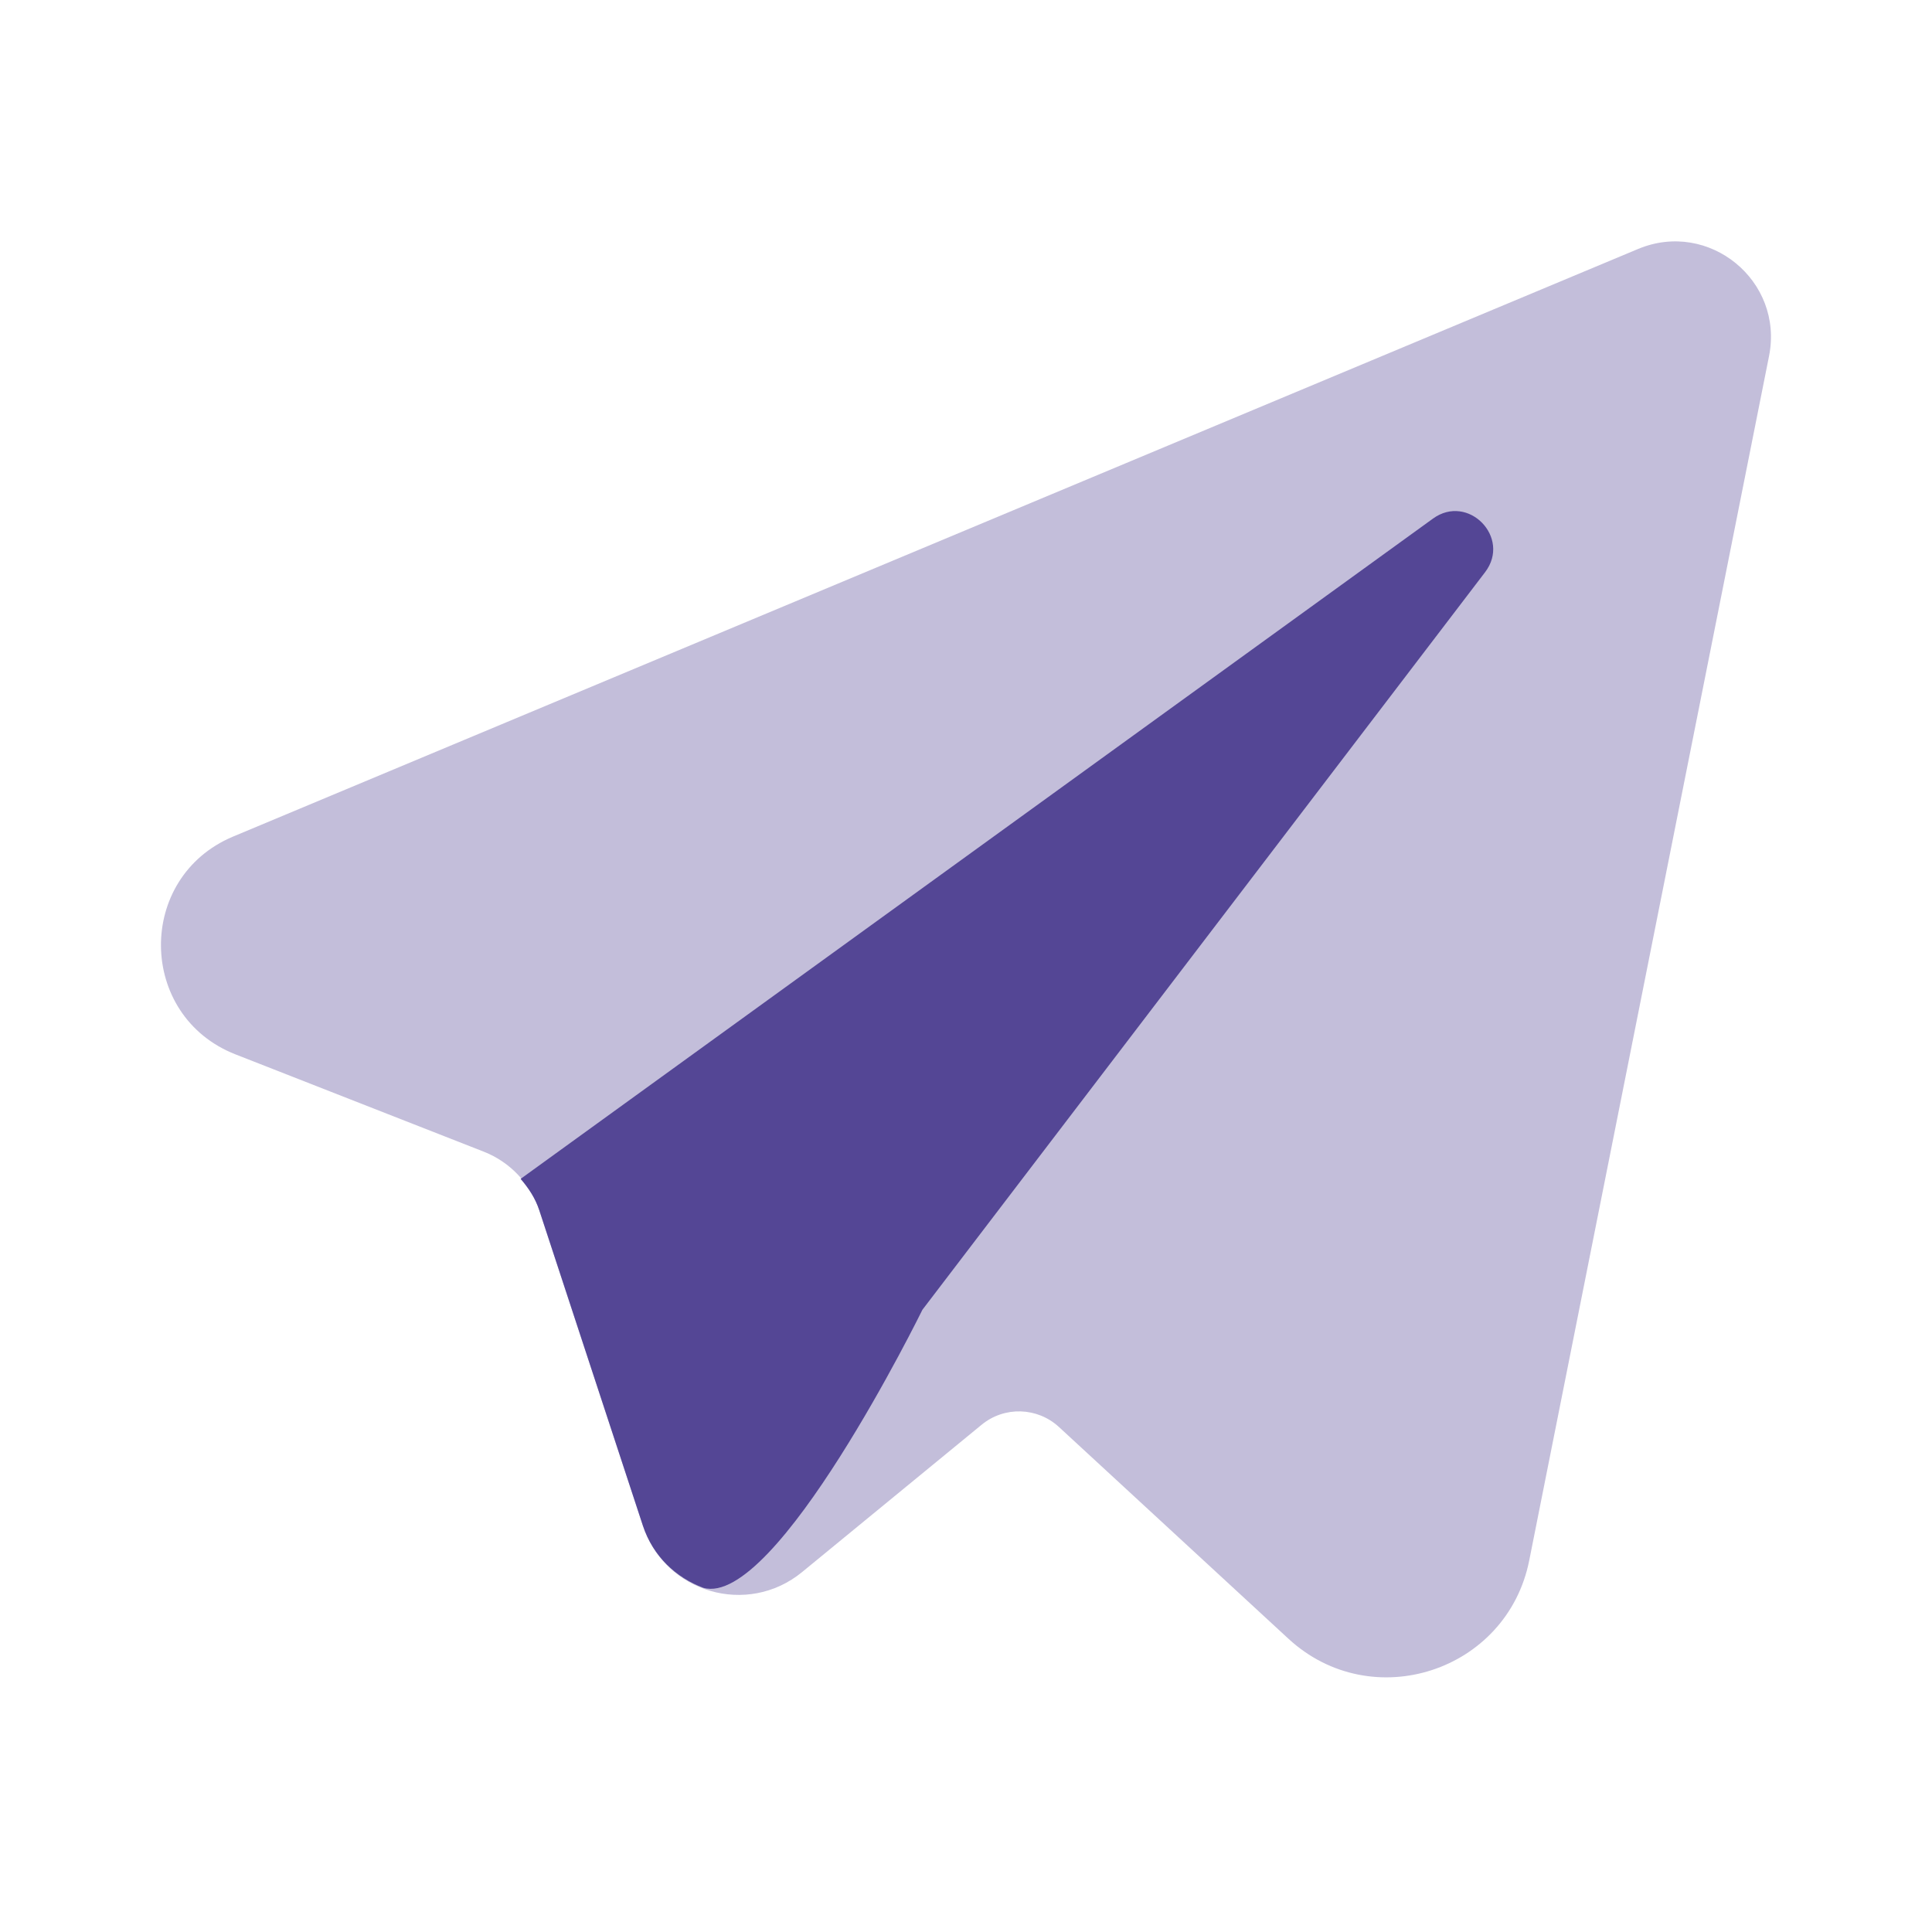
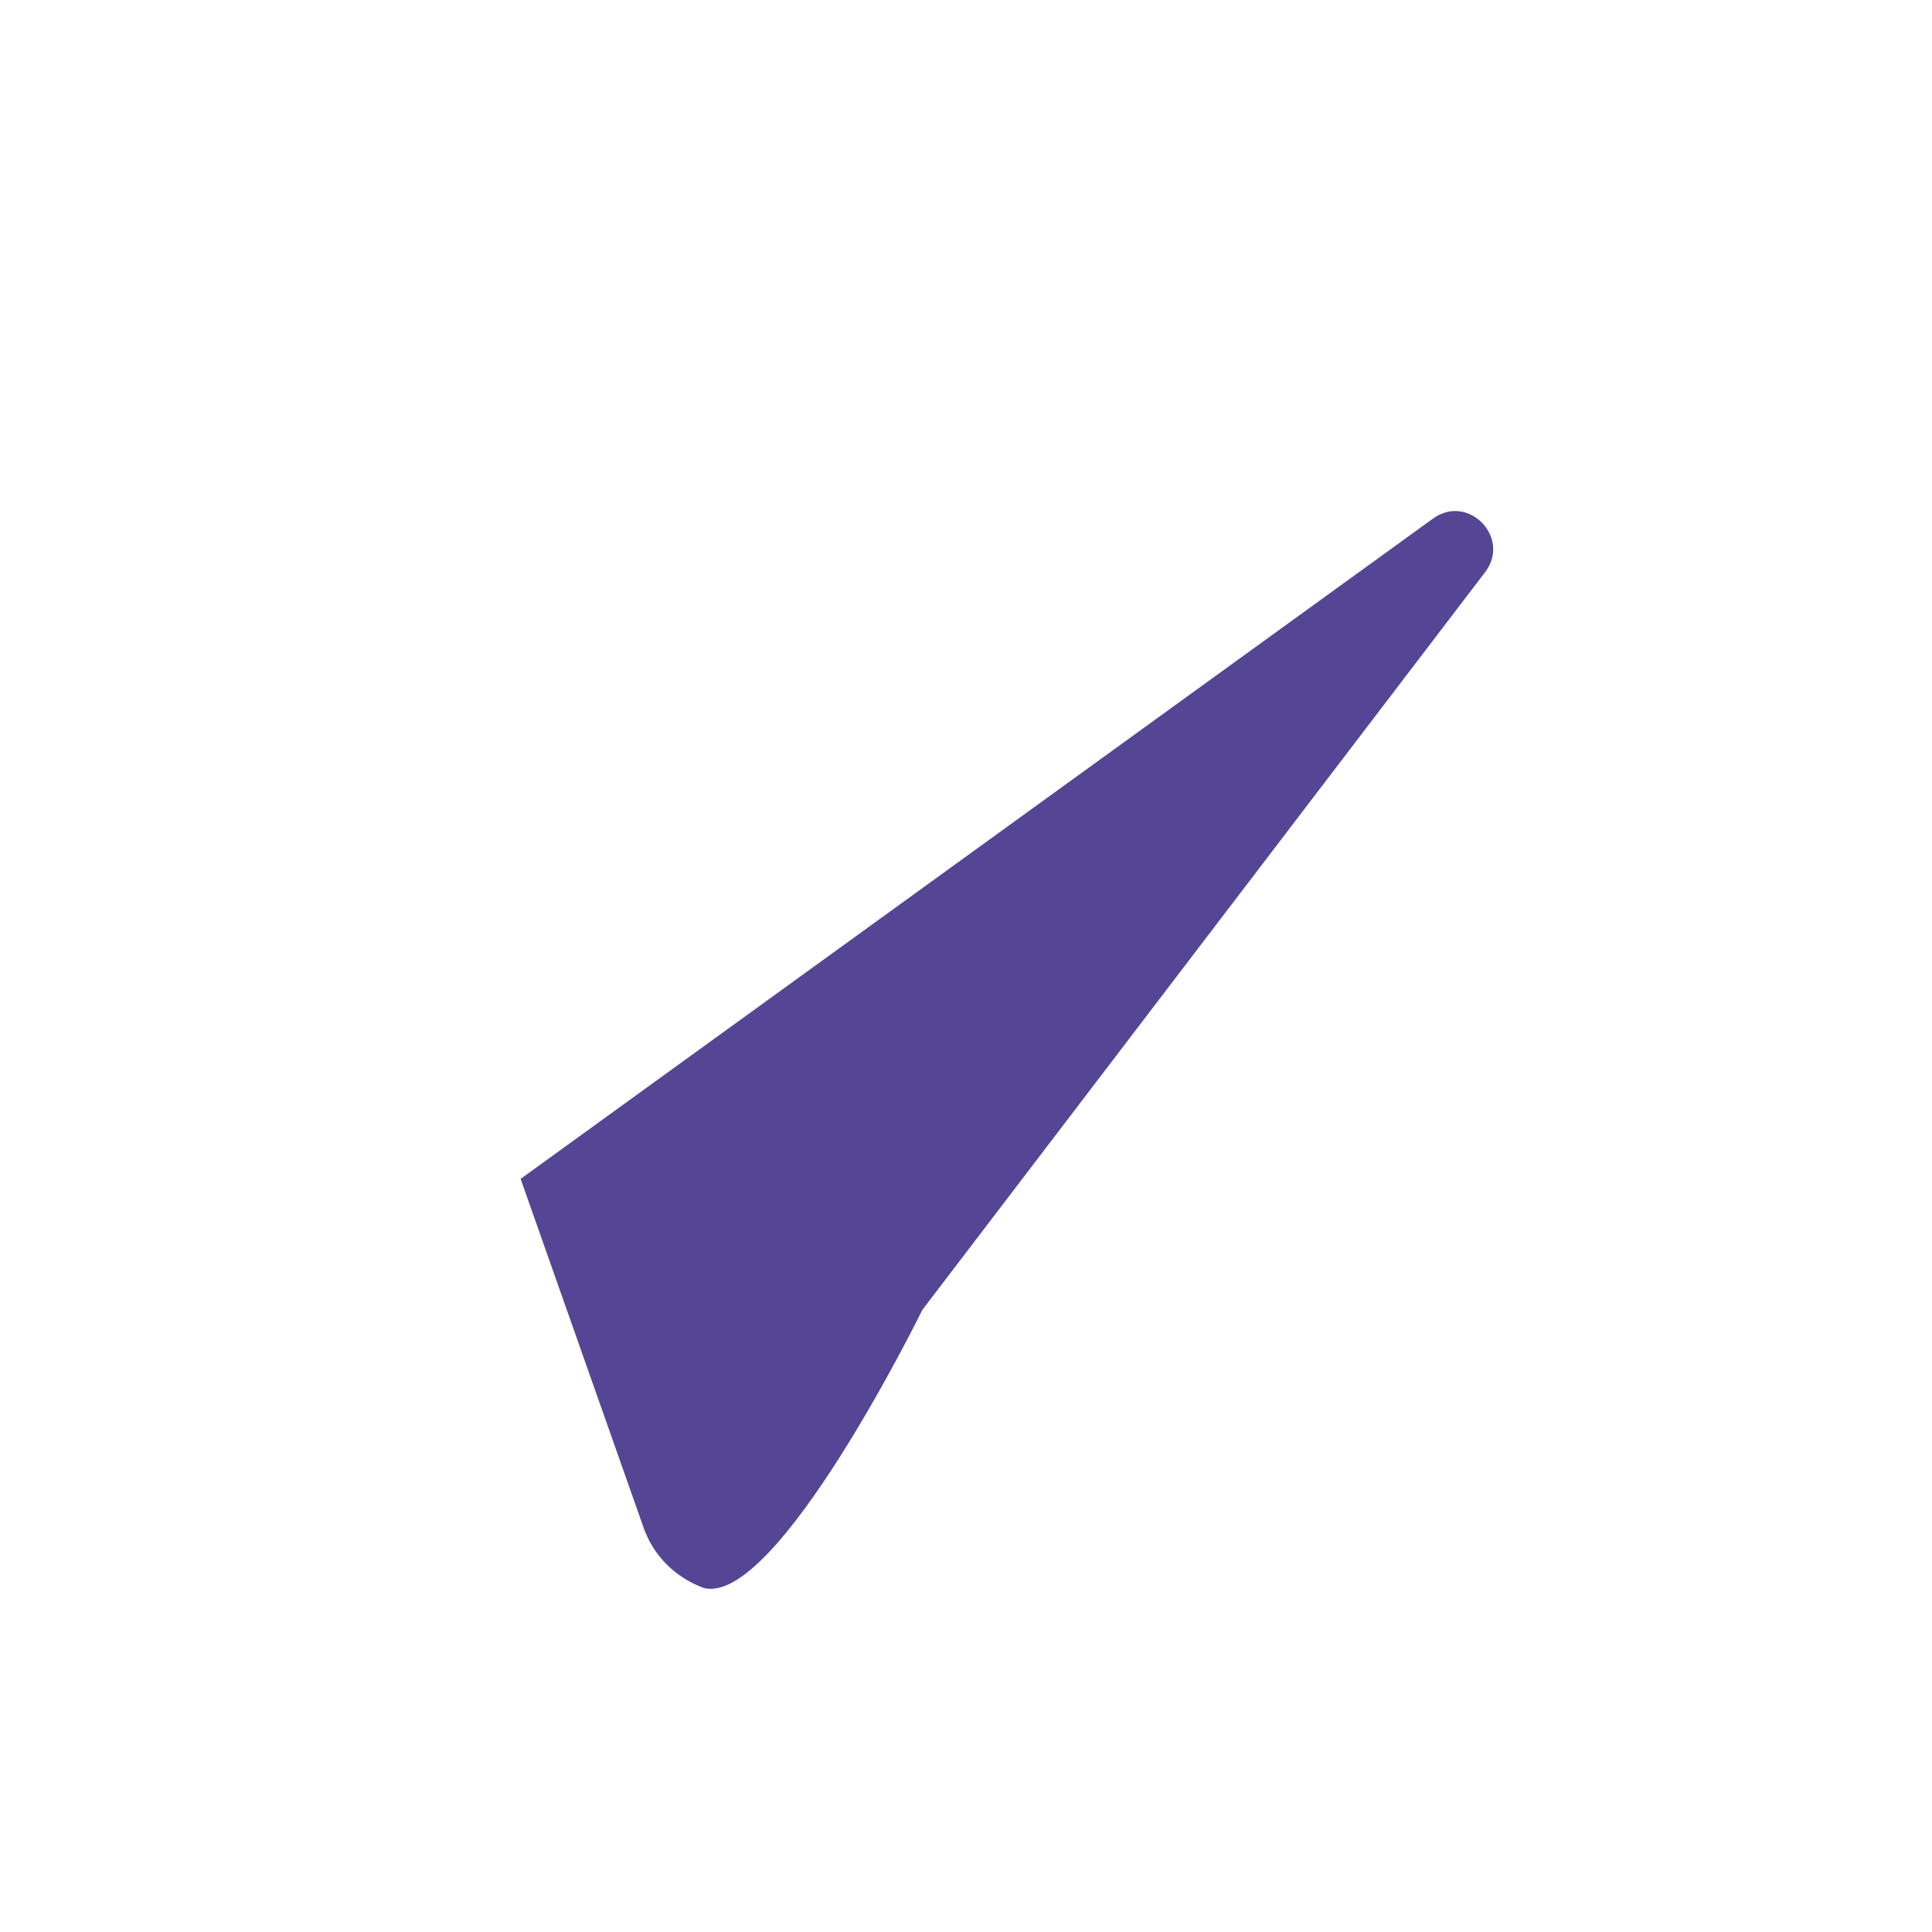
<svg xmlns="http://www.w3.org/2000/svg" width="32" height="32" viewBox="0 0 32 32" fill="none">
-   <path opacity="0.35" d="M3.901 17.464L8.014 19.076C8.449 19.247 8.785 19.603 8.931 20.045L10.648 25.269C11.013 26.383 12.382 26.781 13.287 26.037L16.258 23.599C16.634 23.289 17.181 23.305 17.54 23.636L21.341 27.143C22.721 28.416 24.962 27.687 25.329 25.845L29.301 5.897C29.549 4.651 28.305 3.633 27.131 4.124L3.859 13.857C2.249 14.533 2.274 16.827 3.901 17.464Z" fill="#544695" />
-   <path d="M15.278 21.694L24.598 9.477C25.035 8.903 24.316 8.167 23.734 8.59L8.623 19.526C8.754 19.679 8.868 19.849 8.932 20.045L10.648 25.269C10.816 25.779 11.199 26.131 11.648 26.299C12.852 26.641 15.278 21.694 15.278 21.694Z" fill="#544695" />
+   <path d="M15.278 21.694L24.598 9.477C25.035 8.903 24.316 8.167 23.734 8.59L8.623 19.526L10.648 25.269C10.816 25.779 11.199 26.131 11.648 26.299C12.852 26.641 15.278 21.694 15.278 21.694Z" fill="#544695" />
</svg>